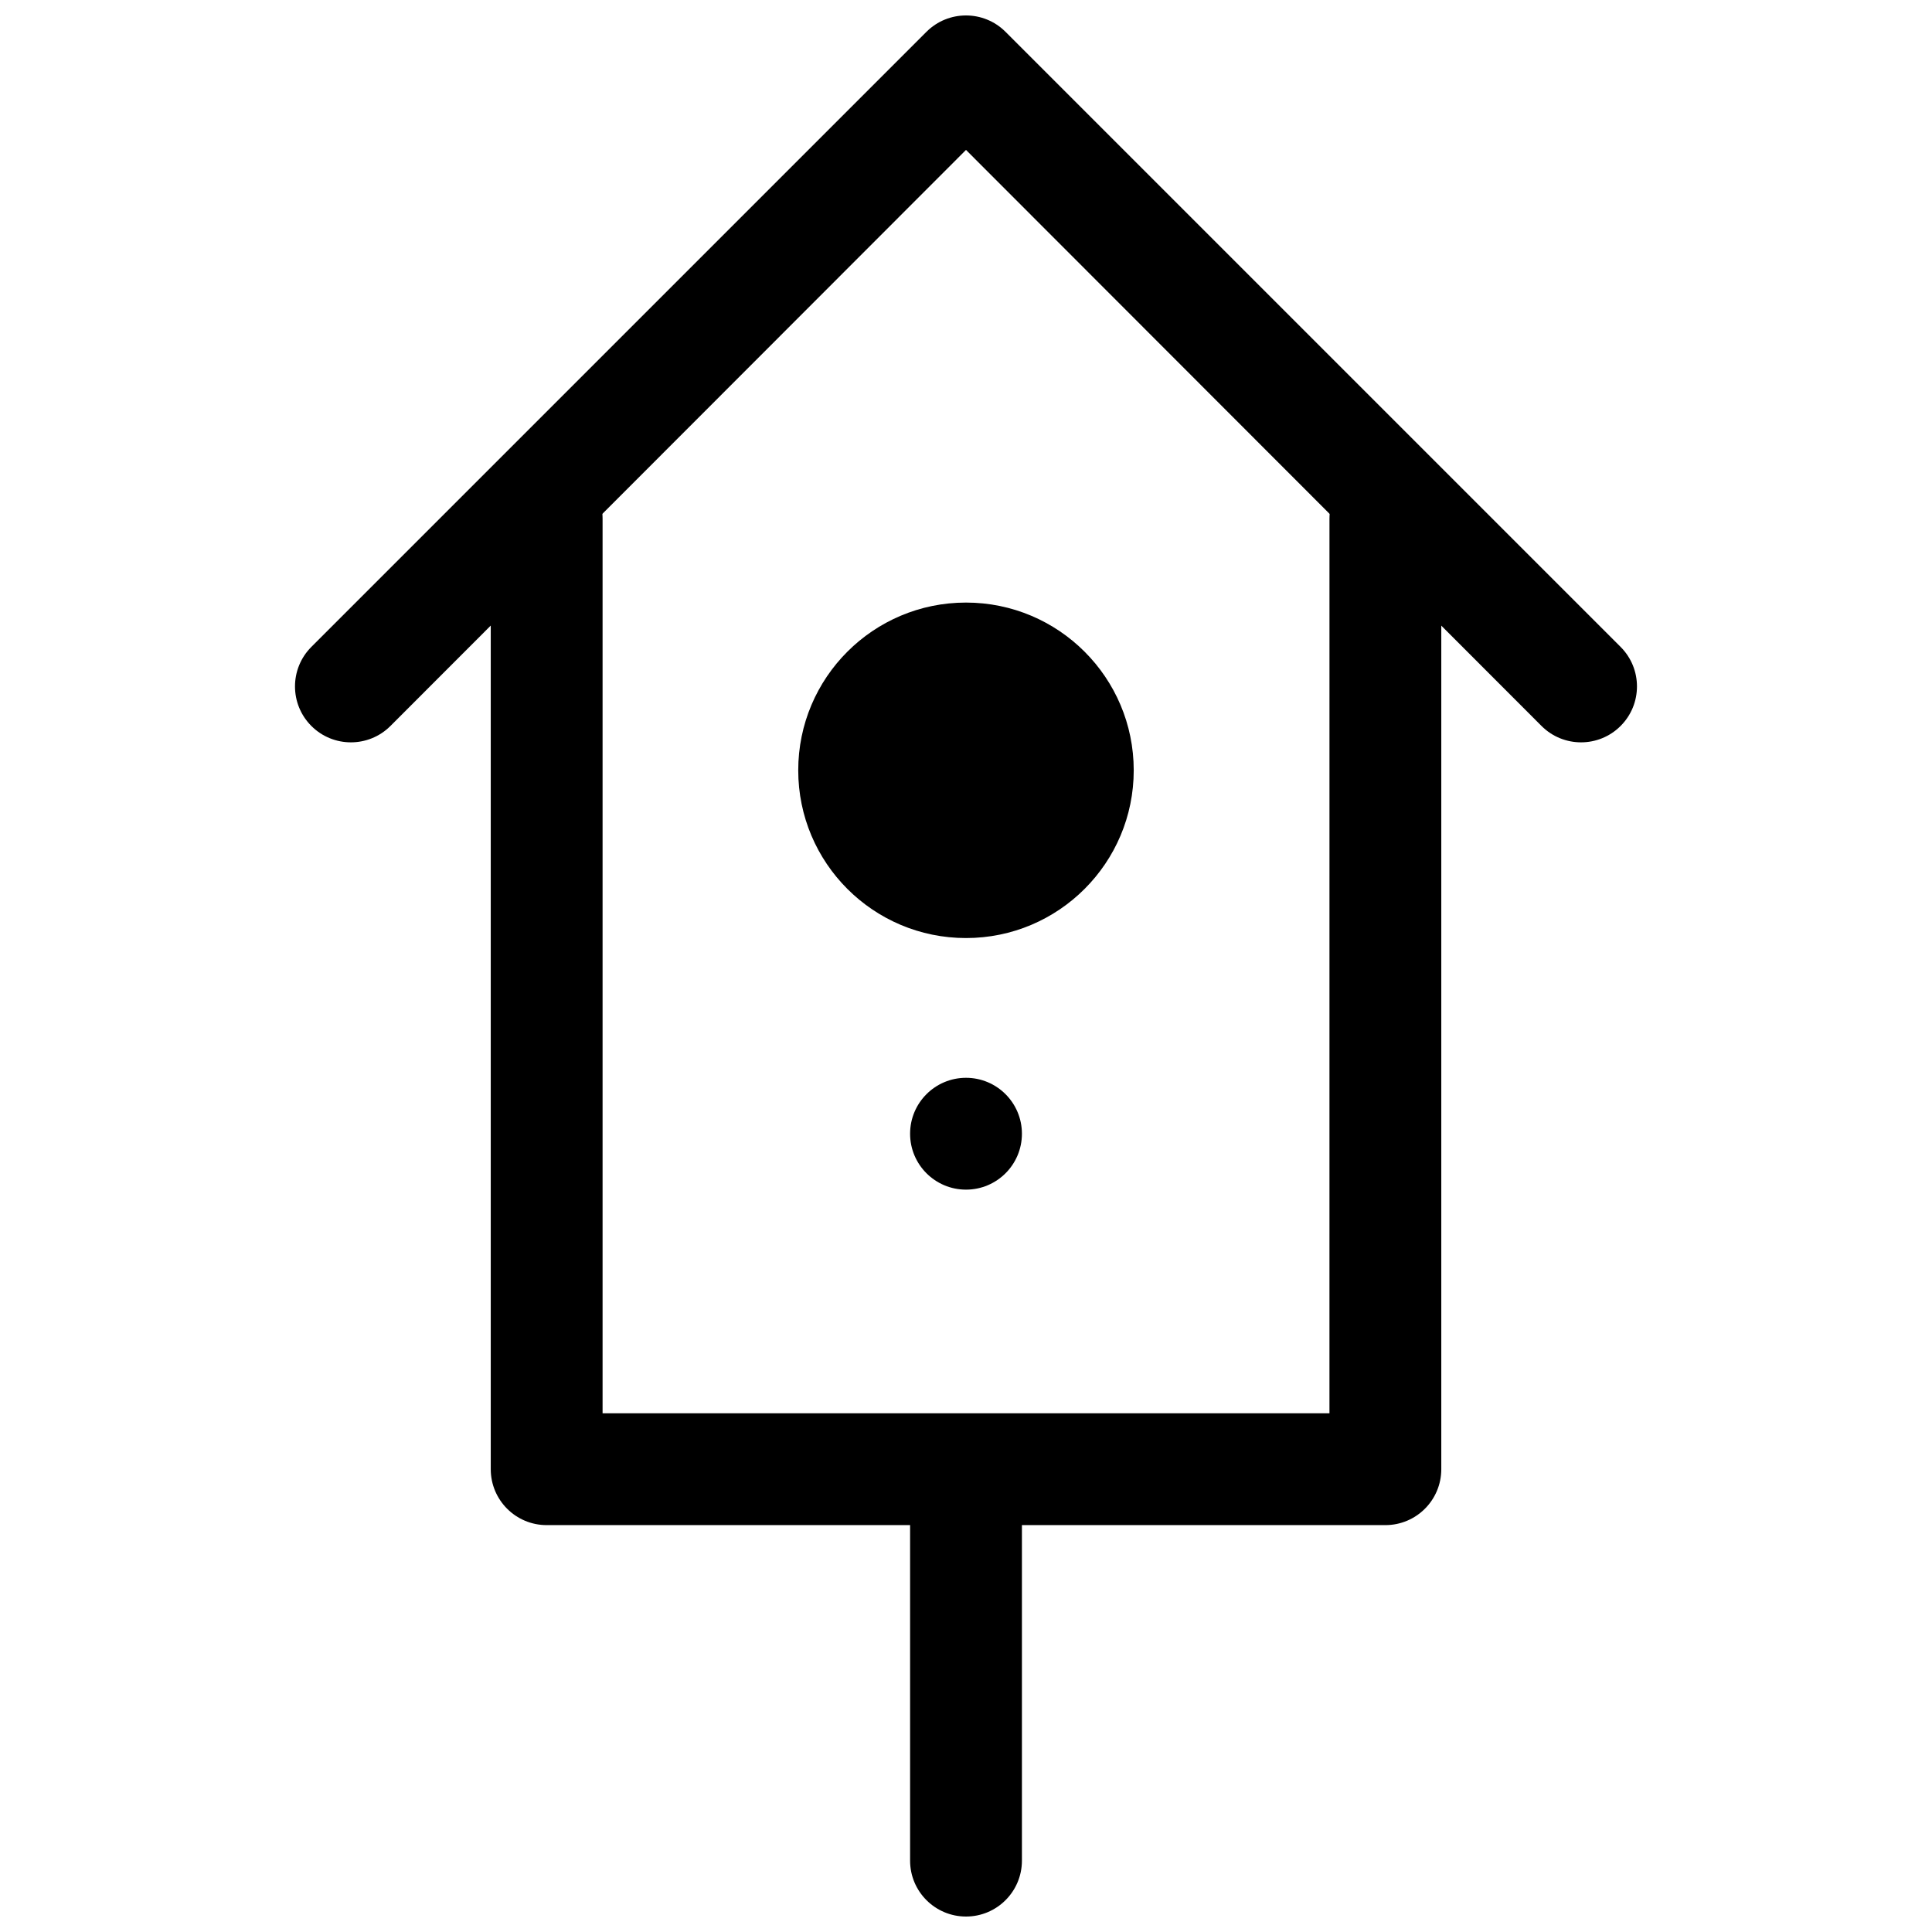
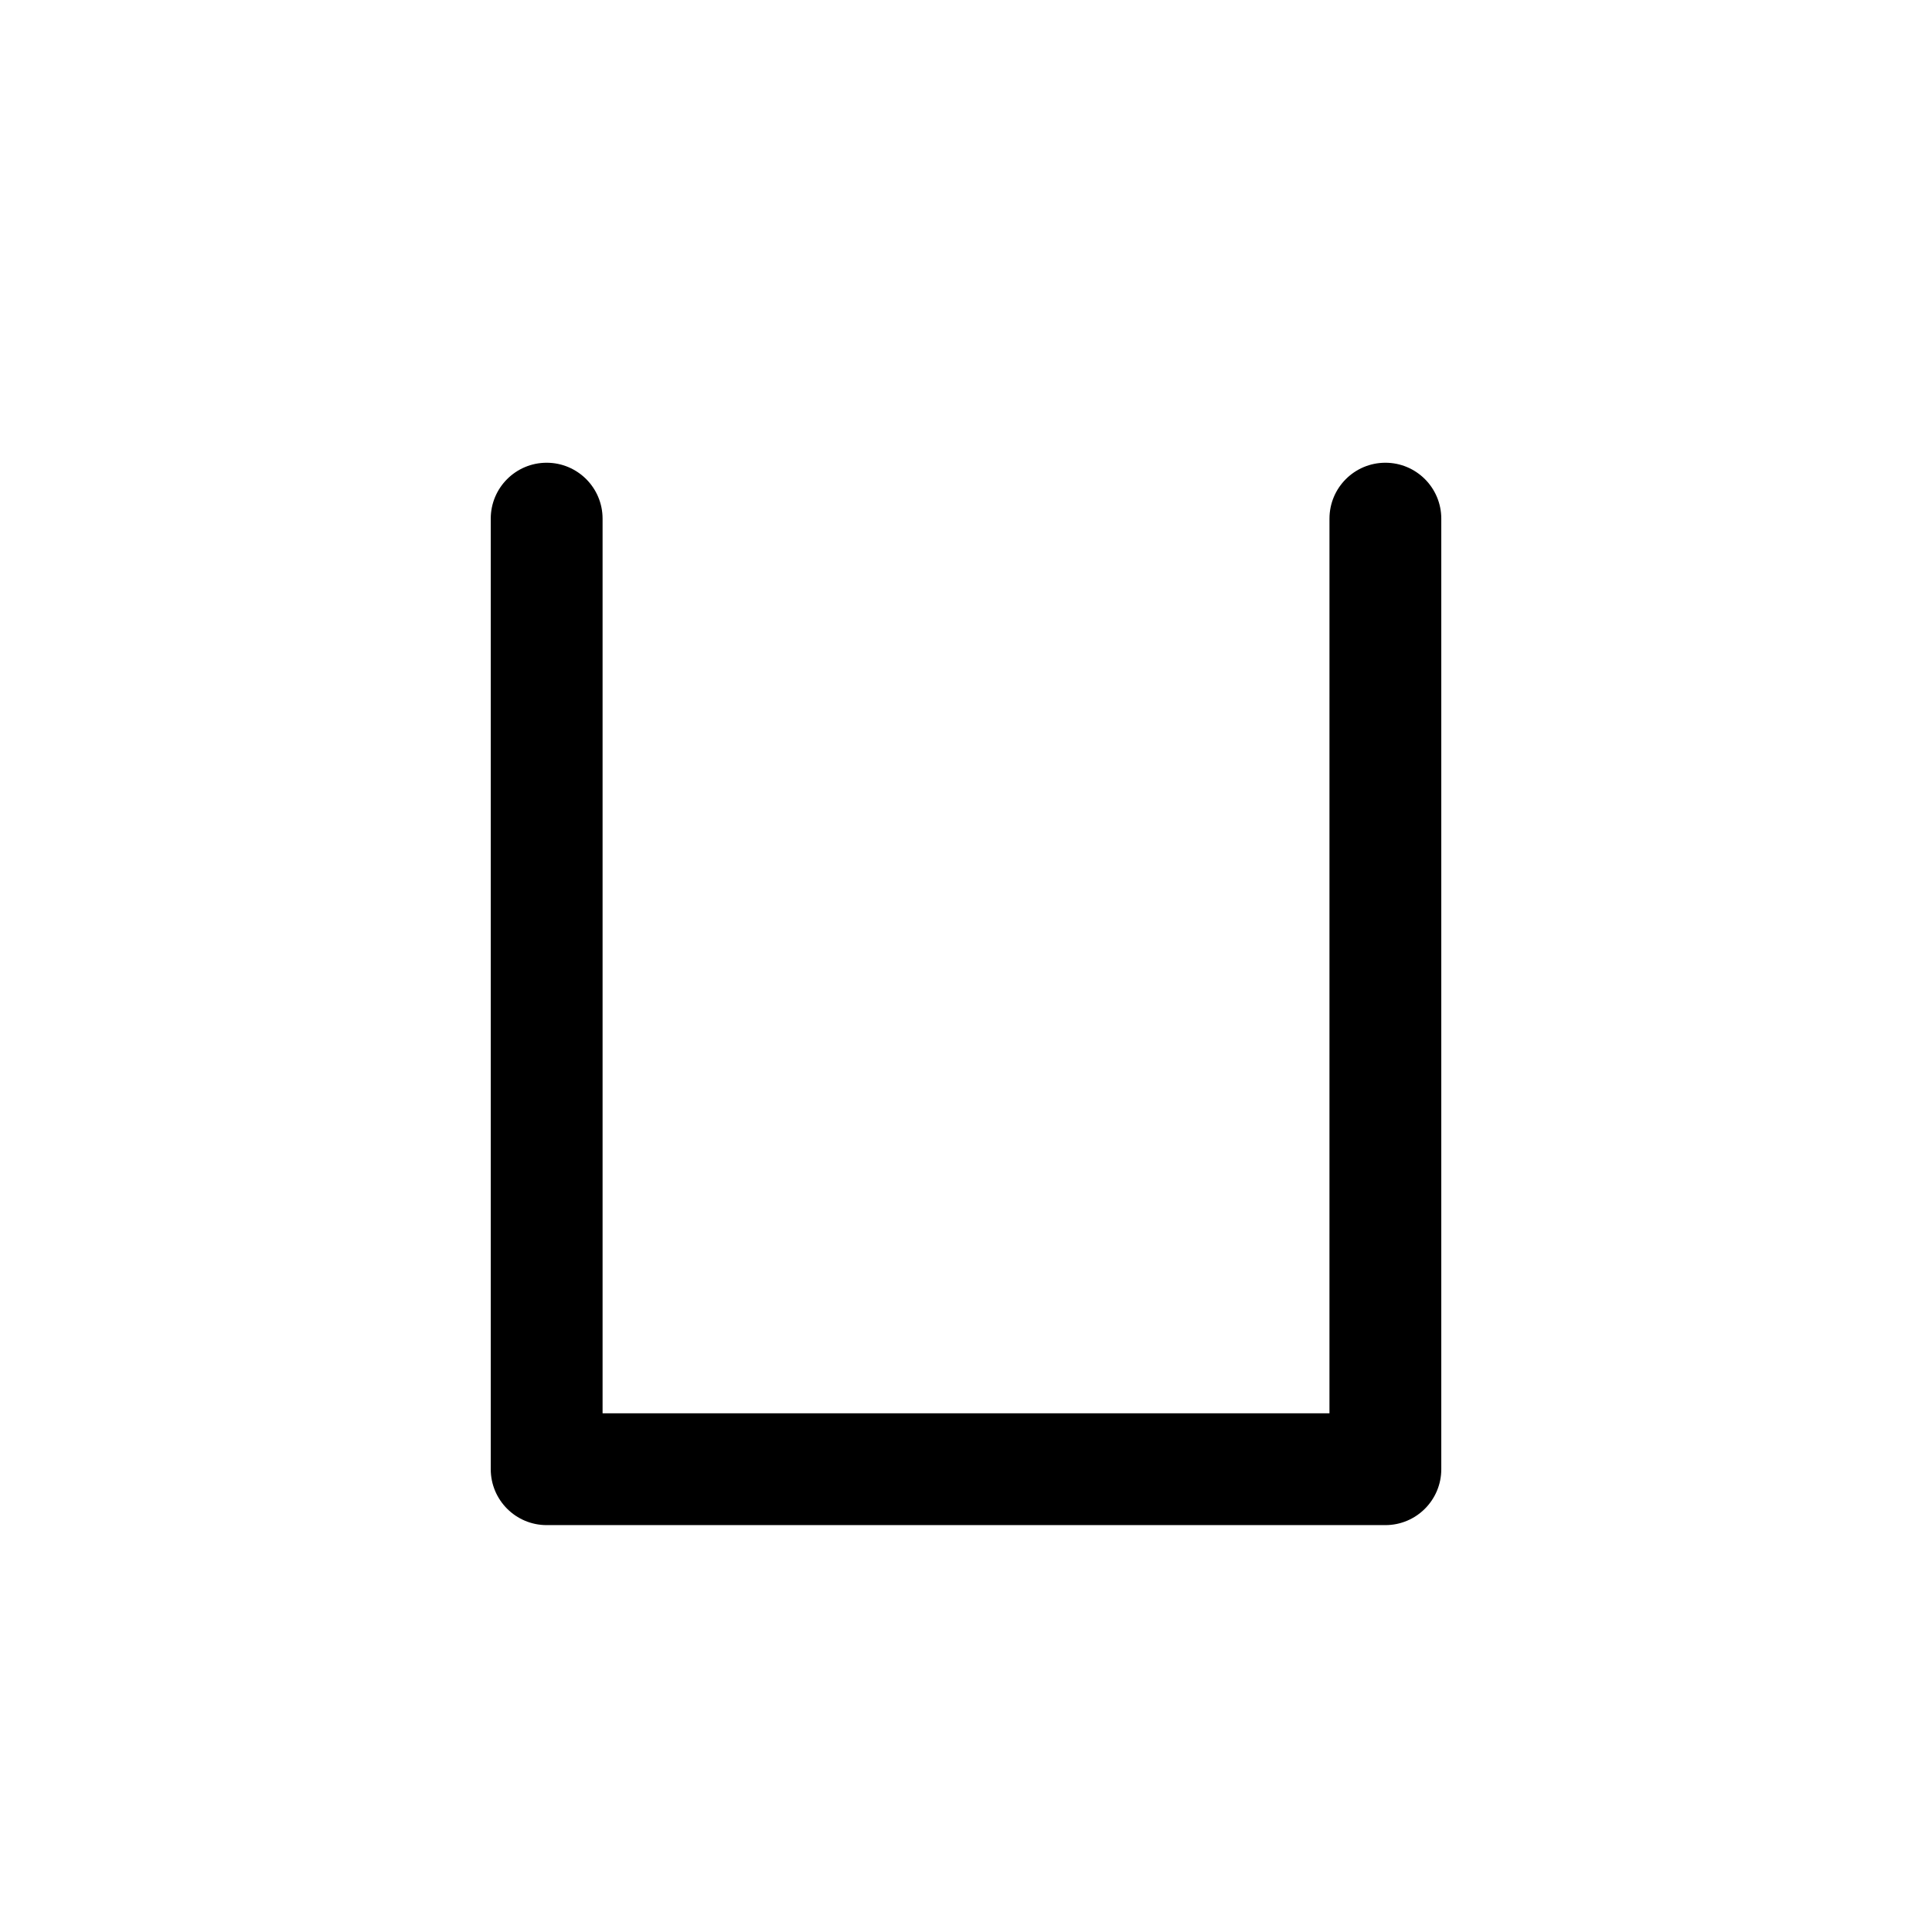
<svg xmlns="http://www.w3.org/2000/svg" width="800px" height="800px" version="1.1" viewBox="144 144 512 512">
  <defs>
    <clipPath id="b">
-       <path d="m222 148.09h356v192.91h-356z" />
+       <path d="m222 148.09v192.91h-356z" />
    </clipPath>
    <clipPath id="a">
      <path d="m385 533h30v118.9h-30z" />
    </clipPath>
  </defs>
  <g clip-path="url(#b)">
    <path d="m400 183.73 152.52 152.66c5.785 5.785 15.168 5.785 20.953 0 5.789-5.785 5.789-15.168 0-20.957l-163-163c-5.785-5.785-15.168-5.785-20.957 0l-163 163c-5.785 5.789-5.785 15.172 0 20.957 5.785 5.785 15.168 5.785 20.957 0z" fill-rule="evenodd" />
  </g>
  <g clip-path="url(#a)">
-     <path d="m414.82 548.18c0-8.188-6.633-14.82-14.816-14.82s-14.82 6.633-14.82 14.82v88.906c0 8.184 6.637 14.816 14.82 14.816s14.816-6.633 14.816-14.816z" fill-rule="evenodd" />
-   </g>
+     </g>
  <path d="m496.32 518.54h-192.63v-237.09c0-8.188-6.637-14.82-14.82-14.82-8.184 0-14.816 6.633-14.816 14.82v251.9c0 8.184 6.633 14.82 14.816 14.82h222.27c8.184 0 14.816-6.637 14.816-14.82v-251.9c0-8.188-6.633-14.82-14.816-14.82-8.184 0-14.816 6.633-14.816 14.82z" fill-rule="evenodd" />
-   <path d="m414.82 444.45c0 8.184-6.633 14.816-14.816 14.816s-14.82-6.633-14.82-14.816 6.637-14.82 14.82-14.82 14.816 6.637 14.816 14.82" fill-rule="evenodd" />
-   <path d="m444.45 348.14c0 24.551-19.902 44.453-44.453 44.453s-44.457-19.902-44.457-44.453 19.906-44.453 44.457-44.453 44.453 19.902 44.453 44.453" fill-rule="evenodd" />
</svg>